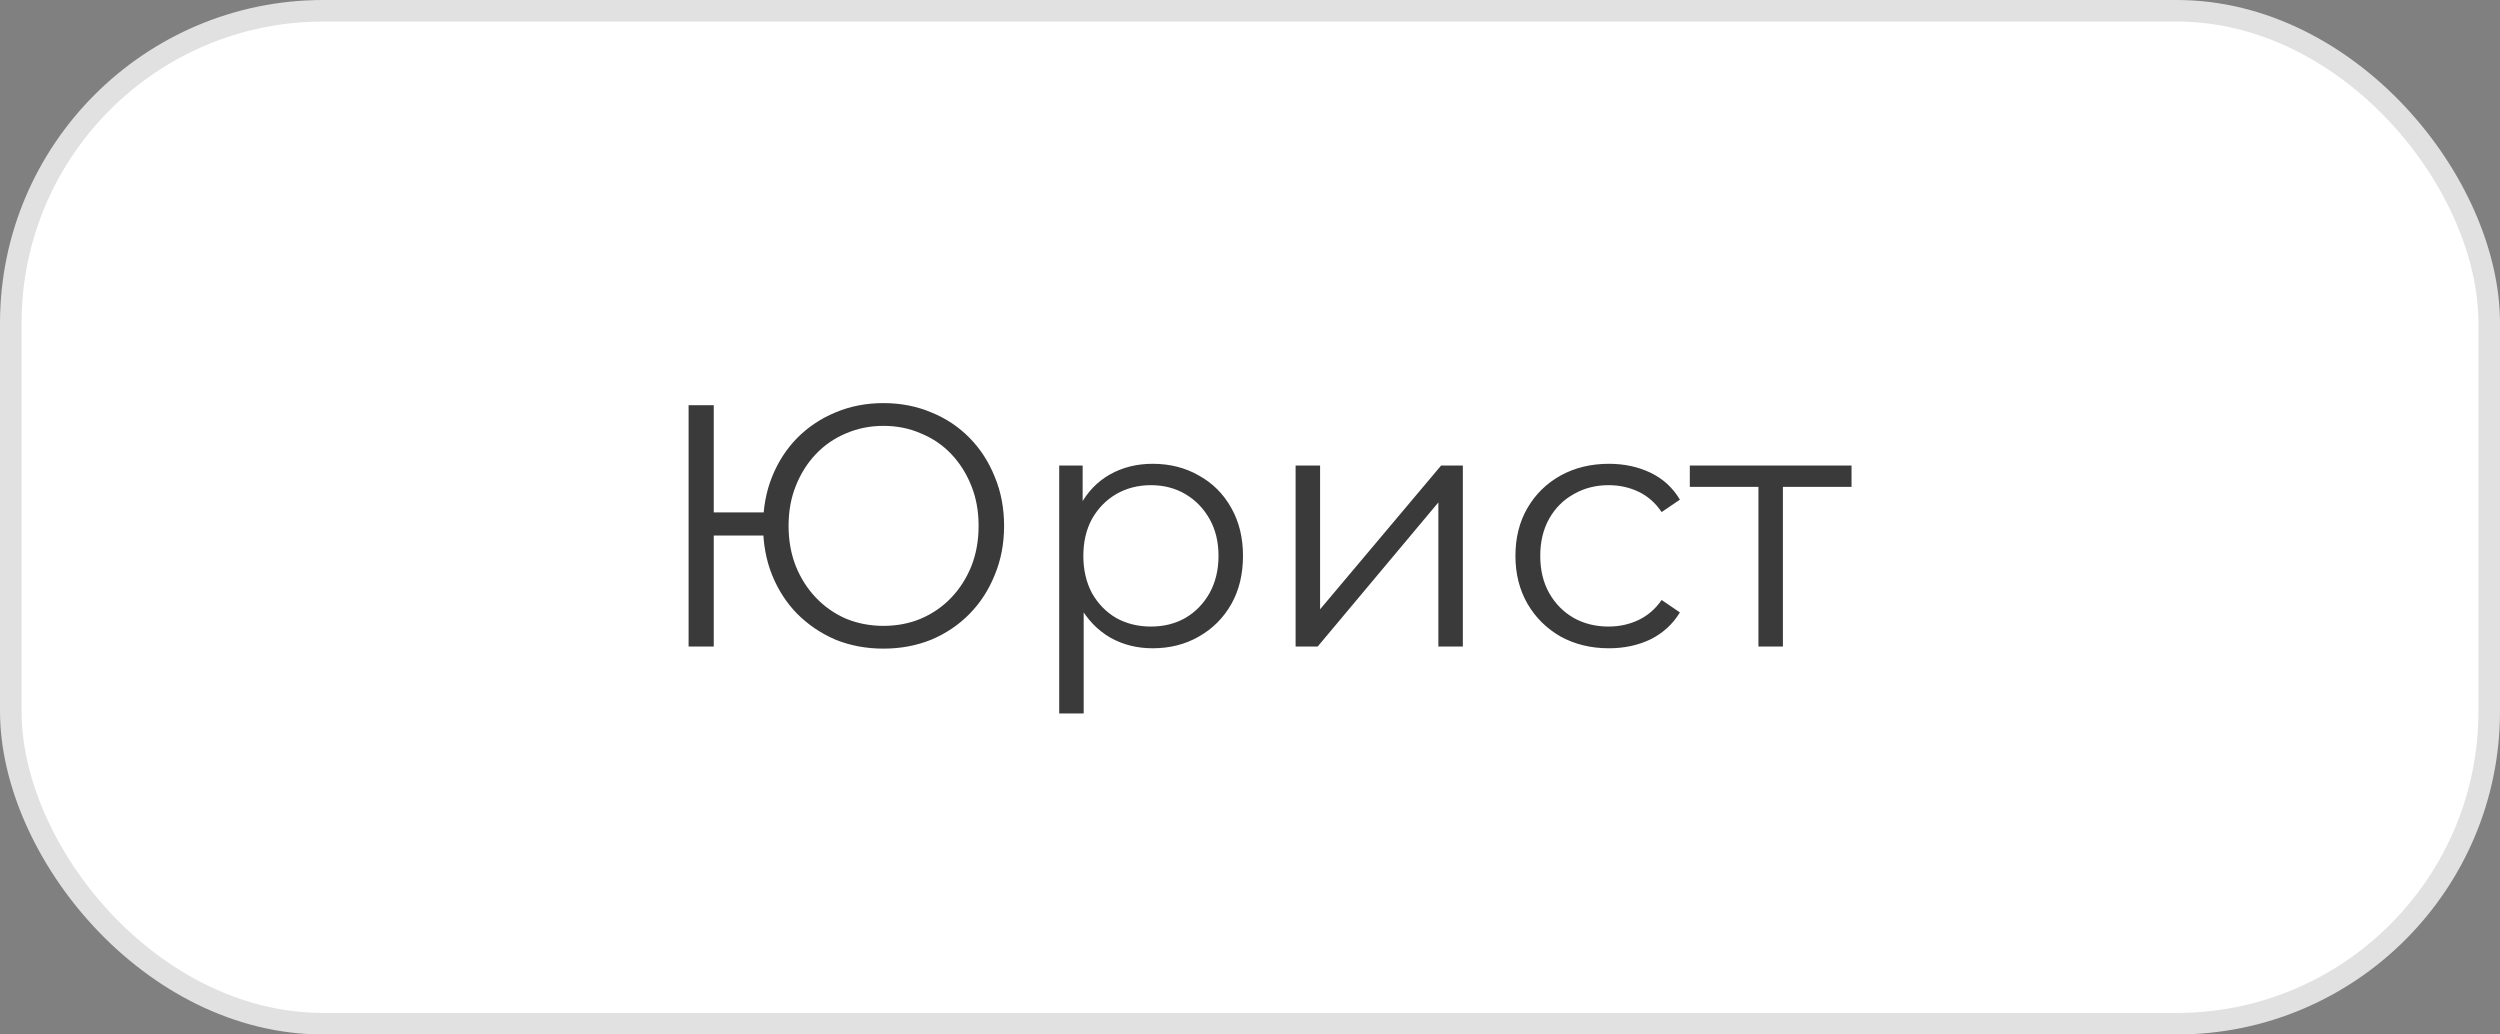
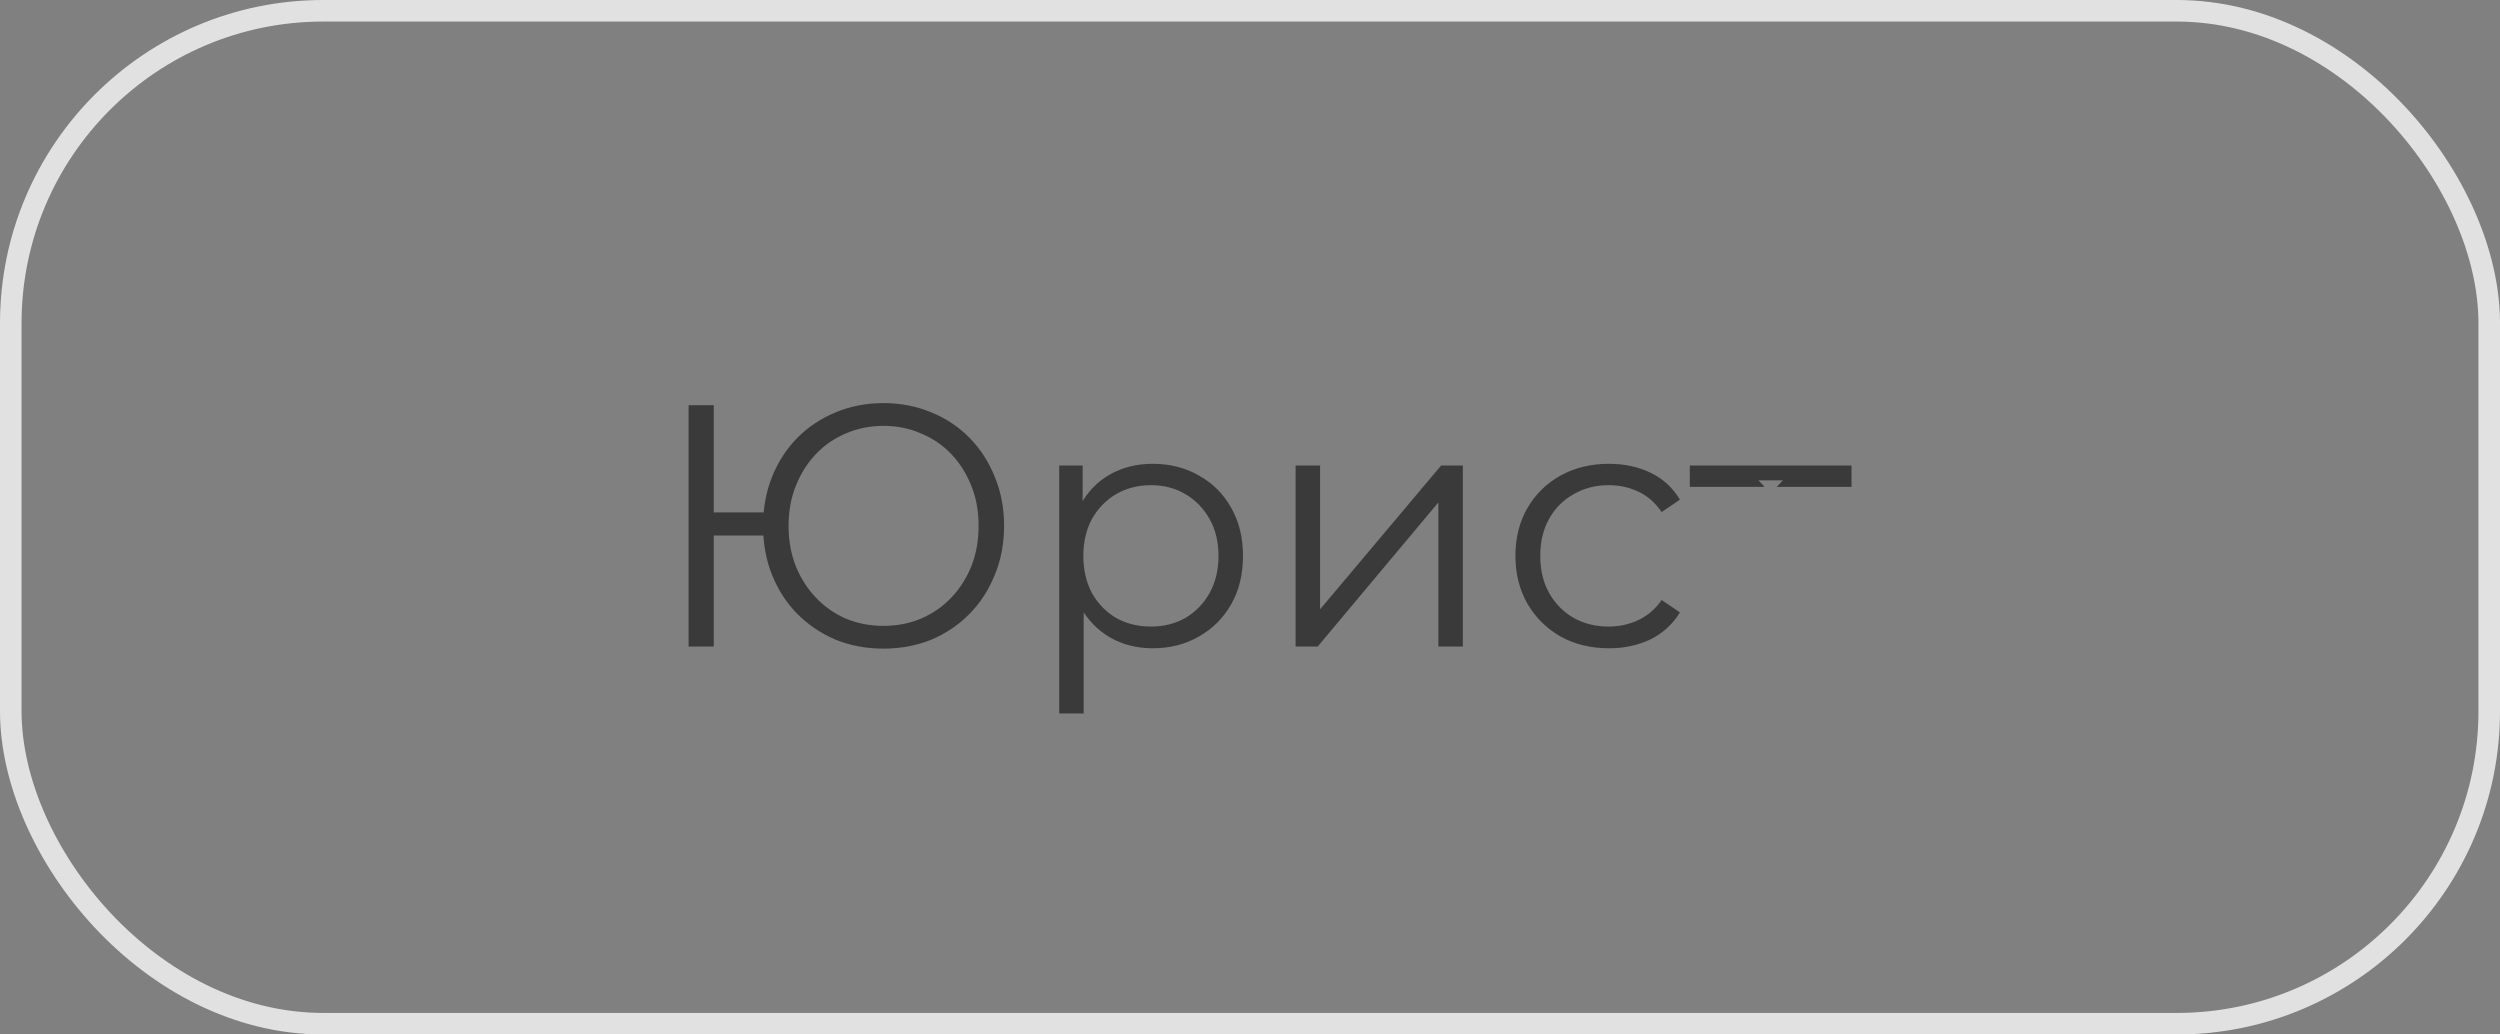
<svg xmlns="http://www.w3.org/2000/svg" width="116" height="48" viewBox="0 0 116 48" fill="none">
  <rect x="0" y="0" width="116" height="48" fill="#808080" stroke="none" />
-   <rect x="0.5" y="0.5" width="115" height="47" rx="14.5" fill="white" />
-   <path d="M31.951 30V18.8H33.118V23.776H36.014V24.848H33.118V30H31.951ZM40.99 30.096C40.191 30.096 39.449 29.957 38.767 29.68C38.094 29.392 37.502 28.992 36.99 28.48C36.489 27.968 36.1 27.365 35.822 26.672C35.545 25.979 35.407 25.221 35.407 24.4C35.407 23.579 35.545 22.821 35.822 22.128C36.1 21.435 36.489 20.832 36.99 20.32C37.502 19.808 38.094 19.413 38.767 19.136C39.449 18.848 40.191 18.704 40.99 18.704C41.791 18.704 42.532 18.848 43.215 19.136C43.897 19.413 44.489 19.808 44.99 20.32C45.492 20.832 45.881 21.435 46.158 22.128C46.447 22.821 46.59 23.579 46.59 24.4C46.59 25.221 46.447 25.979 46.158 26.672C45.881 27.365 45.492 27.968 44.99 28.48C44.489 28.992 43.897 29.392 43.215 29.68C42.532 29.957 41.791 30.096 40.99 30.096ZM40.99 29.04C41.62 29.04 42.201 28.928 42.734 28.704C43.279 28.469 43.748 28.144 44.142 27.728C44.537 27.312 44.846 26.827 45.071 26.272C45.294 25.707 45.407 25.083 45.407 24.4C45.407 23.717 45.294 23.099 45.071 22.544C44.846 21.979 44.537 21.488 44.142 21.072C43.748 20.656 43.279 20.336 42.734 20.112C42.201 19.877 41.62 19.76 40.99 19.76C40.372 19.76 39.791 19.877 39.246 20.112C38.713 20.336 38.249 20.656 37.855 21.072C37.46 21.488 37.151 21.979 36.926 22.544C36.703 23.099 36.59 23.717 36.59 24.4C36.59 25.083 36.703 25.707 36.926 26.272C37.151 26.827 37.46 27.312 37.855 27.728C38.249 28.144 38.713 28.469 39.246 28.704C39.791 28.928 40.372 29.04 40.99 29.04ZM53.483 30.08C52.758 30.08 52.102 29.915 51.515 29.584C50.929 29.243 50.459 28.757 50.107 28.128C49.766 27.488 49.595 26.709 49.595 25.792C49.595 24.875 49.766 24.101 50.107 23.472C50.449 22.832 50.913 22.347 51.499 22.016C52.086 21.685 52.747 21.52 53.483 21.52C54.283 21.52 54.998 21.701 55.627 22.064C56.267 22.416 56.769 22.917 57.131 23.568C57.494 24.208 57.675 24.949 57.675 25.792C57.675 26.645 57.494 27.392 57.131 28.032C56.769 28.672 56.267 29.173 55.627 29.536C54.998 29.899 54.283 30.08 53.483 30.08ZM49.147 33.104V21.6H50.235V24.128L50.123 25.808L50.283 27.504V33.104H49.147ZM53.403 29.072C54.001 29.072 54.534 28.939 55.003 28.672C55.473 28.395 55.846 28.011 56.123 27.52C56.401 27.019 56.539 26.443 56.539 25.792C56.539 25.141 56.401 24.571 56.123 24.08C55.846 23.589 55.473 23.205 55.003 22.928C54.534 22.651 54.001 22.512 53.403 22.512C52.806 22.512 52.267 22.651 51.787 22.928C51.318 23.205 50.945 23.589 50.667 24.08C50.401 24.571 50.267 25.141 50.267 25.792C50.267 26.443 50.401 27.019 50.667 27.52C50.945 28.011 51.318 28.395 51.787 28.672C52.267 28.939 52.806 29.072 53.403 29.072ZM60.116 30V21.6H61.252V28.272L66.868 21.6H67.876V30H66.74V23.312L61.14 30H60.116ZM74.652 30.08C73.82 30.08 73.073 29.899 72.412 29.536C71.761 29.163 71.249 28.656 70.876 28.016C70.502 27.365 70.316 26.624 70.316 25.792C70.316 24.949 70.502 24.208 70.876 23.568C71.249 22.928 71.761 22.427 72.412 22.064C73.073 21.701 73.82 21.52 74.652 21.52C75.366 21.52 76.012 21.659 76.588 21.936C77.164 22.213 77.617 22.629 77.948 23.184L77.1 23.76C76.812 23.333 76.454 23.019 76.028 22.816C75.601 22.613 75.137 22.512 74.636 22.512C74.038 22.512 73.5 22.651 73.02 22.928C72.54 23.195 72.161 23.573 71.884 24.064C71.606 24.555 71.468 25.131 71.468 25.792C71.468 26.453 71.606 27.029 71.884 27.52C72.161 28.011 72.54 28.395 73.02 28.672C73.5 28.939 74.038 29.072 74.636 29.072C75.137 29.072 75.601 28.971 76.028 28.768C76.454 28.565 76.812 28.256 77.1 27.84L77.948 28.416C77.617 28.96 77.164 29.376 76.588 29.664C76.012 29.941 75.366 30.08 74.652 30.08ZM81.591 30V22.288L81.879 22.592H78.407V21.6H85.911V22.592H82.439L82.727 22.288V30H81.591Z" fill="#3A3A3A" />
+   <path d="M31.951 30V18.8H33.118V23.776H36.014V24.848H33.118V30H31.951ZM40.99 30.096C40.191 30.096 39.449 29.957 38.767 29.68C38.094 29.392 37.502 28.992 36.99 28.48C36.489 27.968 36.1 27.365 35.822 26.672C35.545 25.979 35.407 25.221 35.407 24.4C35.407 23.579 35.545 22.821 35.822 22.128C36.1 21.435 36.489 20.832 36.99 20.32C37.502 19.808 38.094 19.413 38.767 19.136C39.449 18.848 40.191 18.704 40.99 18.704C41.791 18.704 42.532 18.848 43.215 19.136C43.897 19.413 44.489 19.808 44.99 20.32C45.492 20.832 45.881 21.435 46.158 22.128C46.447 22.821 46.59 23.579 46.59 24.4C46.59 25.221 46.447 25.979 46.158 26.672C45.881 27.365 45.492 27.968 44.99 28.48C44.489 28.992 43.897 29.392 43.215 29.68C42.532 29.957 41.791 30.096 40.99 30.096ZM40.99 29.04C41.62 29.04 42.201 28.928 42.734 28.704C43.279 28.469 43.748 28.144 44.142 27.728C44.537 27.312 44.846 26.827 45.071 26.272C45.294 25.707 45.407 25.083 45.407 24.4C45.407 23.717 45.294 23.099 45.071 22.544C44.846 21.979 44.537 21.488 44.142 21.072C43.748 20.656 43.279 20.336 42.734 20.112C42.201 19.877 41.62 19.76 40.99 19.76C40.372 19.76 39.791 19.877 39.246 20.112C38.713 20.336 38.249 20.656 37.855 21.072C37.46 21.488 37.151 21.979 36.926 22.544C36.703 23.099 36.59 23.717 36.59 24.4C36.59 25.083 36.703 25.707 36.926 26.272C37.151 26.827 37.46 27.312 37.855 27.728C38.249 28.144 38.713 28.469 39.246 28.704C39.791 28.928 40.372 29.04 40.99 29.04ZM53.483 30.08C52.758 30.08 52.102 29.915 51.515 29.584C50.929 29.243 50.459 28.757 50.107 28.128C49.766 27.488 49.595 26.709 49.595 25.792C49.595 24.875 49.766 24.101 50.107 23.472C50.449 22.832 50.913 22.347 51.499 22.016C52.086 21.685 52.747 21.52 53.483 21.52C54.283 21.52 54.998 21.701 55.627 22.064C56.267 22.416 56.769 22.917 57.131 23.568C57.494 24.208 57.675 24.949 57.675 25.792C57.675 26.645 57.494 27.392 57.131 28.032C56.769 28.672 56.267 29.173 55.627 29.536C54.998 29.899 54.283 30.08 53.483 30.08ZM49.147 33.104V21.6H50.235V24.128L50.123 25.808L50.283 27.504V33.104H49.147ZM53.403 29.072C54.001 29.072 54.534 28.939 55.003 28.672C55.473 28.395 55.846 28.011 56.123 27.52C56.401 27.019 56.539 26.443 56.539 25.792C56.539 25.141 56.401 24.571 56.123 24.08C55.846 23.589 55.473 23.205 55.003 22.928C54.534 22.651 54.001 22.512 53.403 22.512C52.806 22.512 52.267 22.651 51.787 22.928C51.318 23.205 50.945 23.589 50.667 24.08C50.401 24.571 50.267 25.141 50.267 25.792C50.267 26.443 50.401 27.019 50.667 27.52C50.945 28.011 51.318 28.395 51.787 28.672C52.267 28.939 52.806 29.072 53.403 29.072ZM60.116 30V21.6H61.252V28.272L66.868 21.6H67.876V30H66.74V23.312L61.14 30H60.116ZM74.652 30.08C73.82 30.08 73.073 29.899 72.412 29.536C71.761 29.163 71.249 28.656 70.876 28.016C70.502 27.365 70.316 26.624 70.316 25.792C70.316 24.949 70.502 24.208 70.876 23.568C71.249 22.928 71.761 22.427 72.412 22.064C73.073 21.701 73.82 21.52 74.652 21.52C75.366 21.52 76.012 21.659 76.588 21.936C77.164 22.213 77.617 22.629 77.948 23.184L77.1 23.76C76.812 23.333 76.454 23.019 76.028 22.816C75.601 22.613 75.137 22.512 74.636 22.512C74.038 22.512 73.5 22.651 73.02 22.928C72.54 23.195 72.161 23.573 71.884 24.064C71.606 24.555 71.468 25.131 71.468 25.792C71.468 26.453 71.606 27.029 71.884 27.52C72.161 28.011 72.54 28.395 73.02 28.672C73.5 28.939 74.038 29.072 74.636 29.072C75.137 29.072 75.601 28.971 76.028 28.768C76.454 28.565 76.812 28.256 77.1 27.84L77.948 28.416C77.617 28.96 77.164 29.376 76.588 29.664C76.012 29.941 75.366 30.08 74.652 30.08ZM81.591 30V22.288L81.879 22.592H78.407V21.6H85.911V22.592H82.439L82.727 22.288H81.591Z" fill="#3A3A3A" />
  <rect x="0.5" y="0.5" width="115" height="47" rx="14.5" stroke="#E1E1E1" />
</svg>